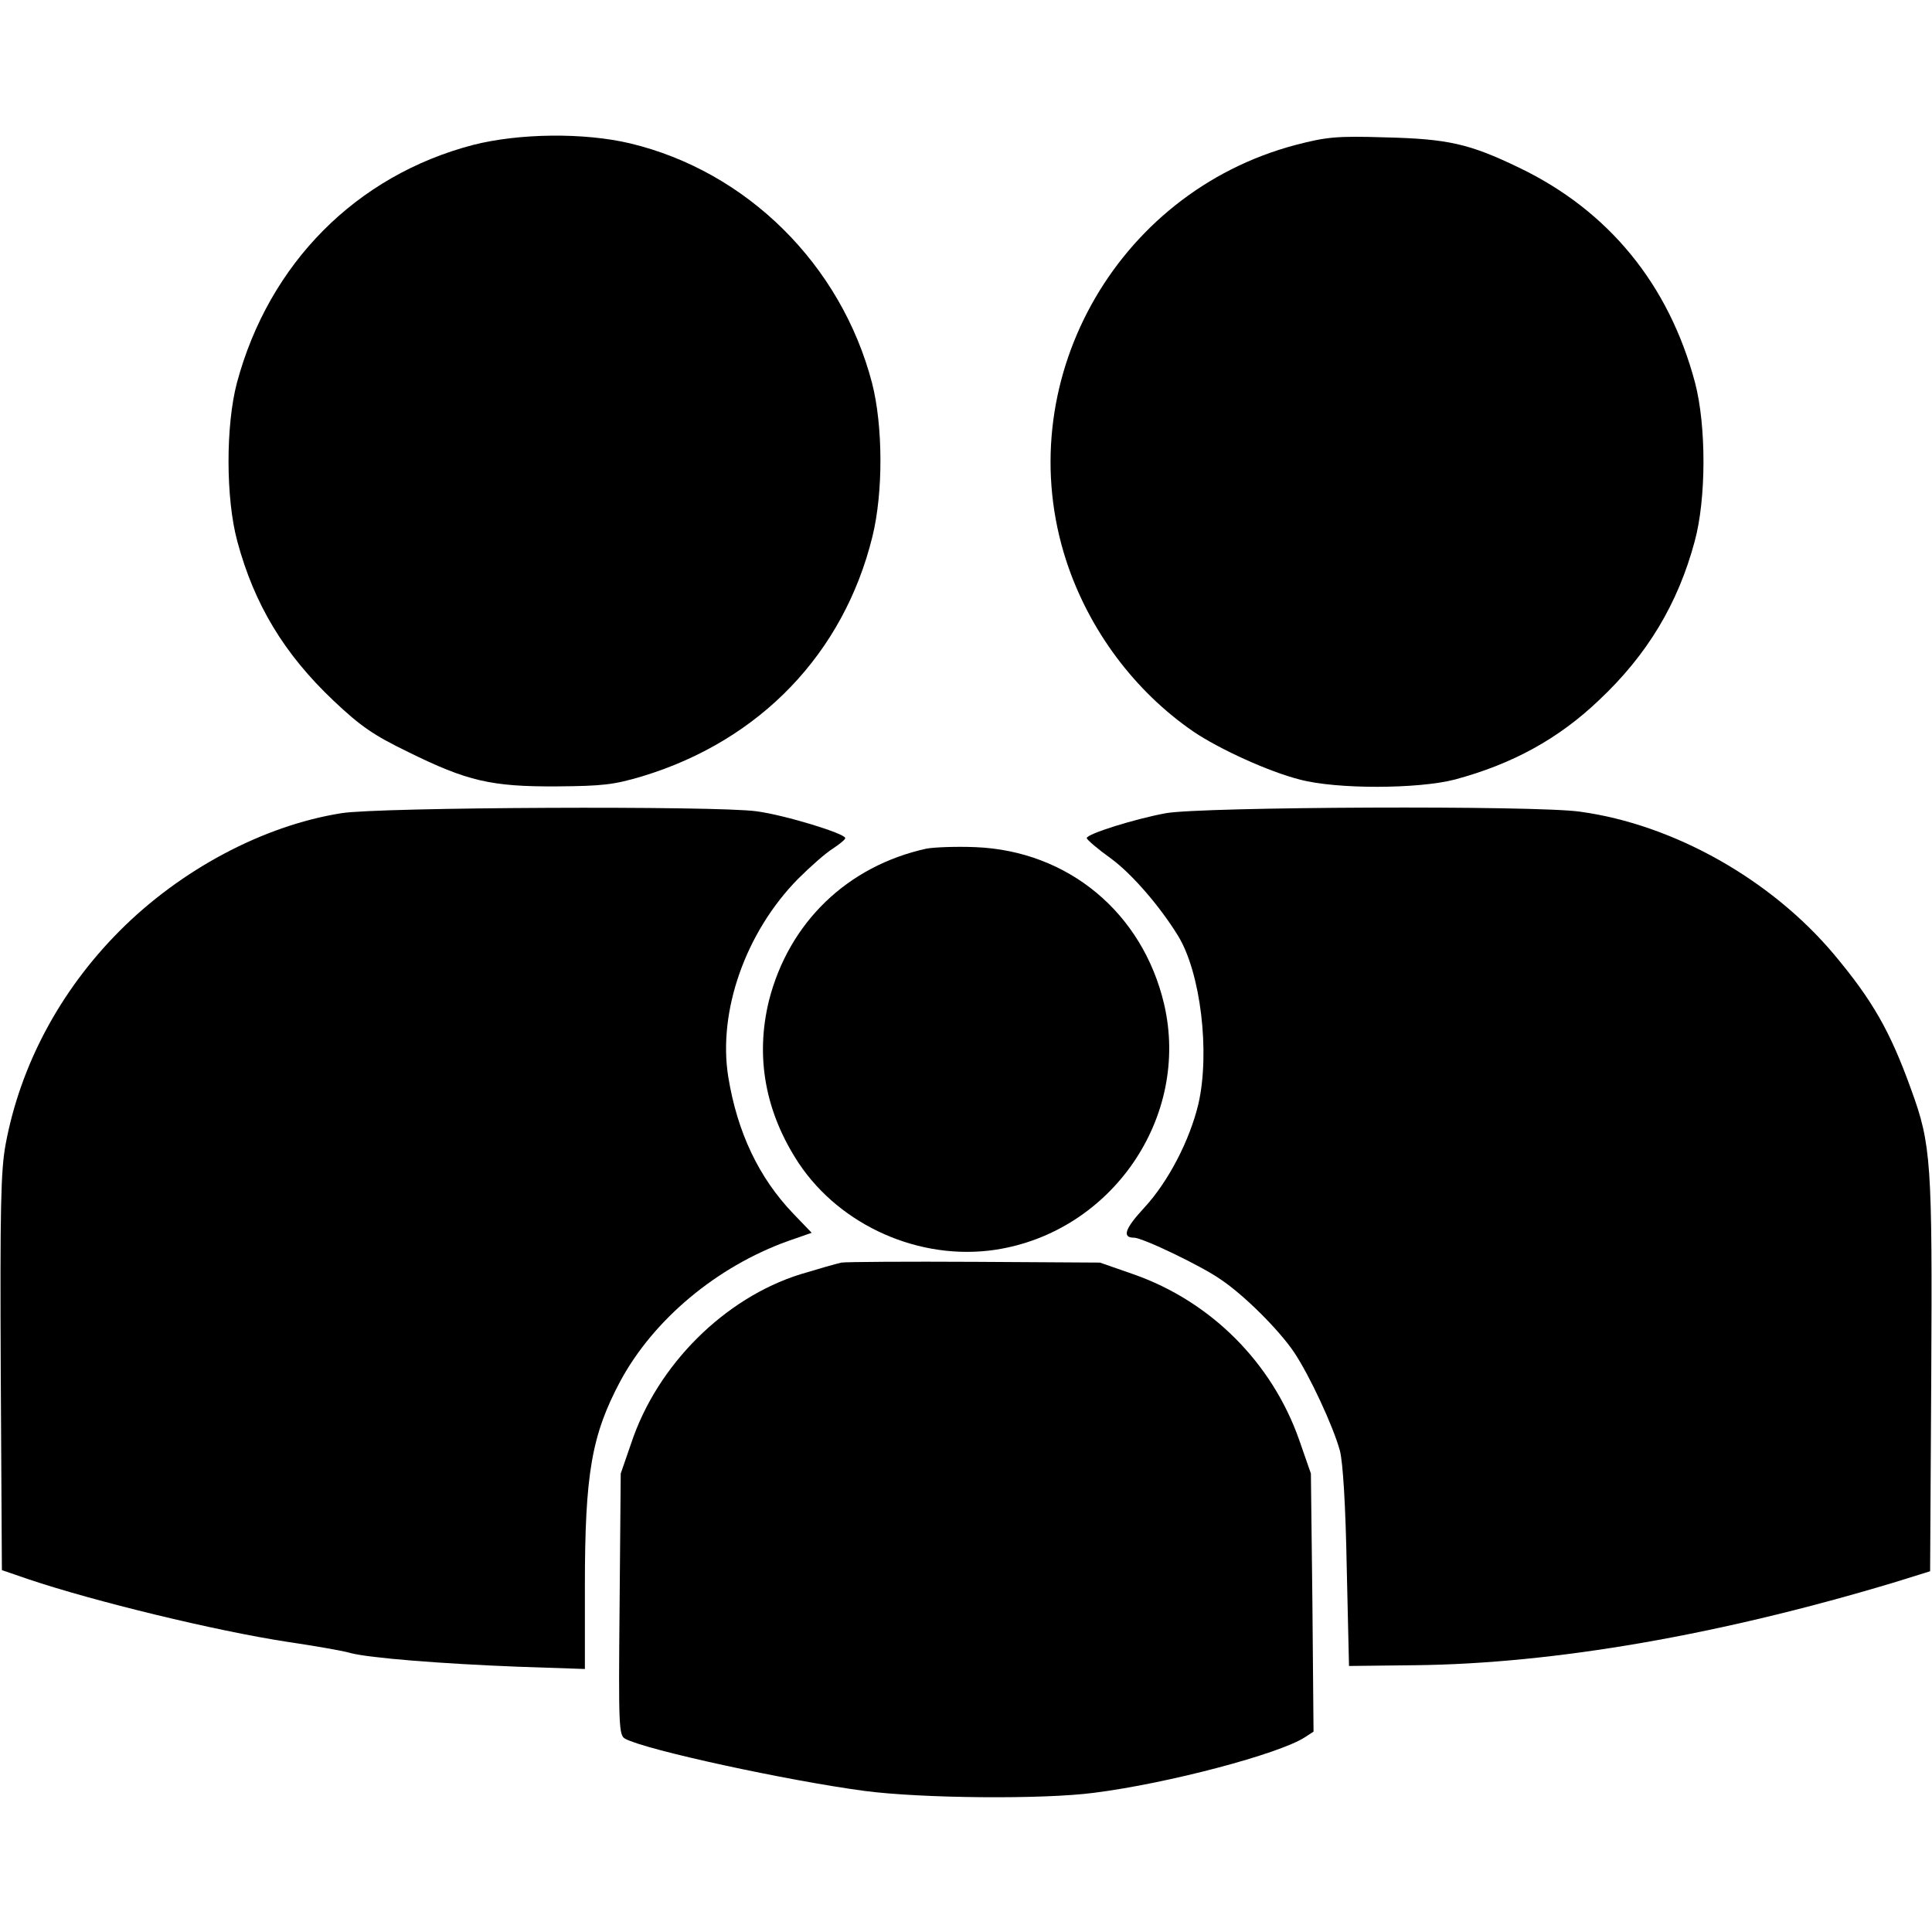
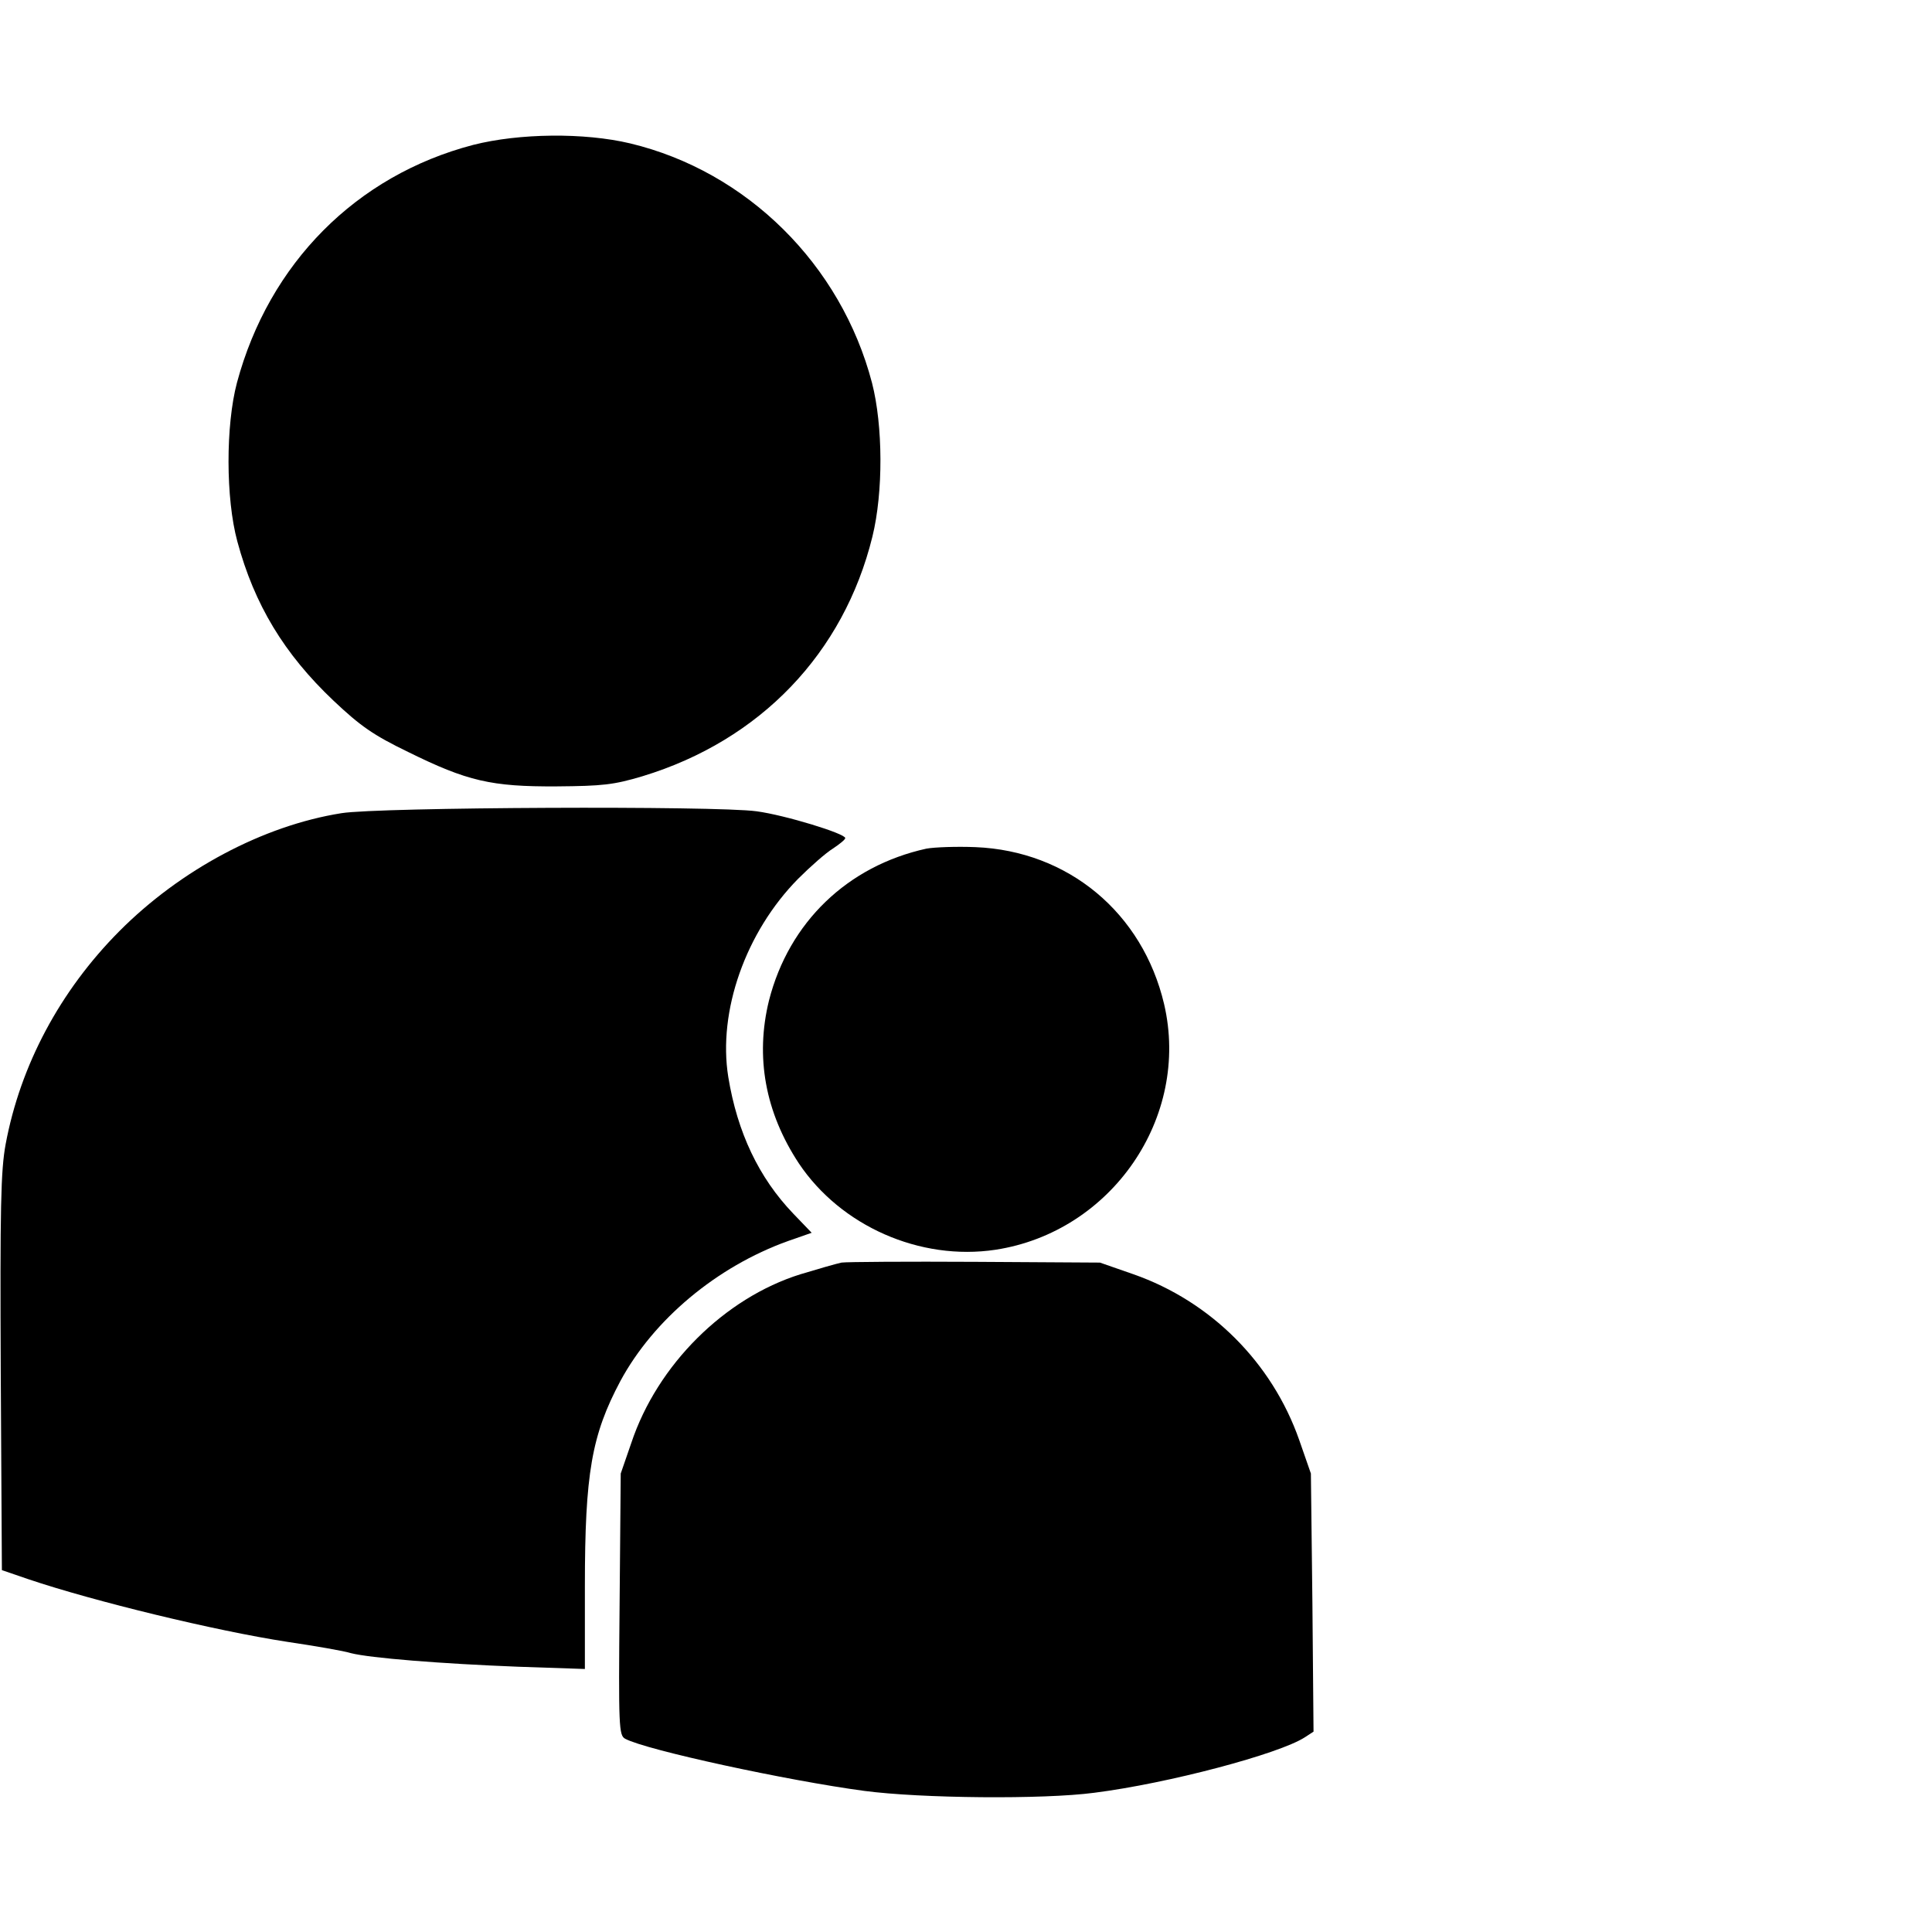
<svg xmlns="http://www.w3.org/2000/svg" version="1.0" width="512pt" height="512pt" viewBox="0 0 512 512" preserveAspectRatio="xMidYMid meet">
  <g transform="translate(0,512) scale(0.1,-0.1)" fill="#000000" stroke="none">
    <path d="M1254 4736 c-310 -81 -541 -314 -626 -630 -30 -113 -30 -307 1 -421 45 -167 124 -298 255 -422 71 -67 105 -91 198 -136 156 -77 220 -92 393 -91 122 1 151 4 228 27 312 95 533 326 609 635 29 118 28 294 -1 407 -82 314 -332 561 -641 635 -122 29 -294 27 -416 -4z" />
-     <path d="M3434 4736 c-481 -127 -761 -635 -608 -1103 60 -183 181 -345 337 -452 68 -46 199 -106 282 -127 98 -26 313 -25 410 0 153 41 275 108 382 210 129 121 210 257 254 421 31 113 31 307 1 421 -69 260 -229 456 -467 570 -131 63 -187 76 -355 80 -128 4 -155 1 -236 -20z" />
    <path d="M905 2965 c-208 -33 -427 -150 -589 -313 -157 -158 -262 -355 -301 -564 -13 -70 -15 -168 -13 -606 l3 -523 70 -24 c175 -59 497 -137 686 -166 74 -11 150 -24 169 -30 51 -13 238 -28 443 -36 l177 -6 0 219 c0 300 18 401 94 544 88 163 255 303 444 371 l63 22 -49 51 c-91 95 -148 215 -172 362 -28 174 46 384 185 525 33 33 74 69 92 80 18 12 33 24 33 28 0 12 -160 61 -235 71 -108 15 -1002 11 -1100 -5z" />
-     <path d="M3090 2965 c-82 -15 -210 -55 -210 -66 0 -4 29 -29 64 -54 56 -41 130 -127 178 -205 60 -98 85 -309 54 -445 -23 -97 -80 -207 -144 -276 -51 -55 -59 -79 -27 -79 23 0 179 -75 229 -110 63 -42 155 -134 195 -193 41 -61 104 -196 122 -262 8 -32 15 -144 18 -310 l6 -260 175 2 c371 4 811 81 1275 221 l90 28 3 514 c3 569 0 617 -53 762 -56 156 -103 237 -204 358 -167 199 -425 345 -674 379 -118 17 -1001 13 -1097 -4z" />
    <path d="M2455 2871 c-209 -46 -364 -195 -417 -402 -37 -150 -10 -297 79 -432 111 -166 321 -259 521 -229 308 47 517 351 447 651 -57 242 -254 406 -500 416 -49 2 -108 0 -130 -4z" />
    <path d="M2230 1774 c-14 -3 -63 -17 -109 -31 -201 -63 -379 -240 -448 -447 l-28 -81 -3 -347 c-3 -326 -2 -347 15 -356 56 -30 431 -111 633 -138 151 -20 474 -23 610 -5 197 25 490 103 558 147 l23 15 -3 342 -4 342 -31 89 c-72 205 -234 367 -439 439 l-89 31 -330 2 c-181 1 -341 0 -355 -2z" />
  </g>
</svg>